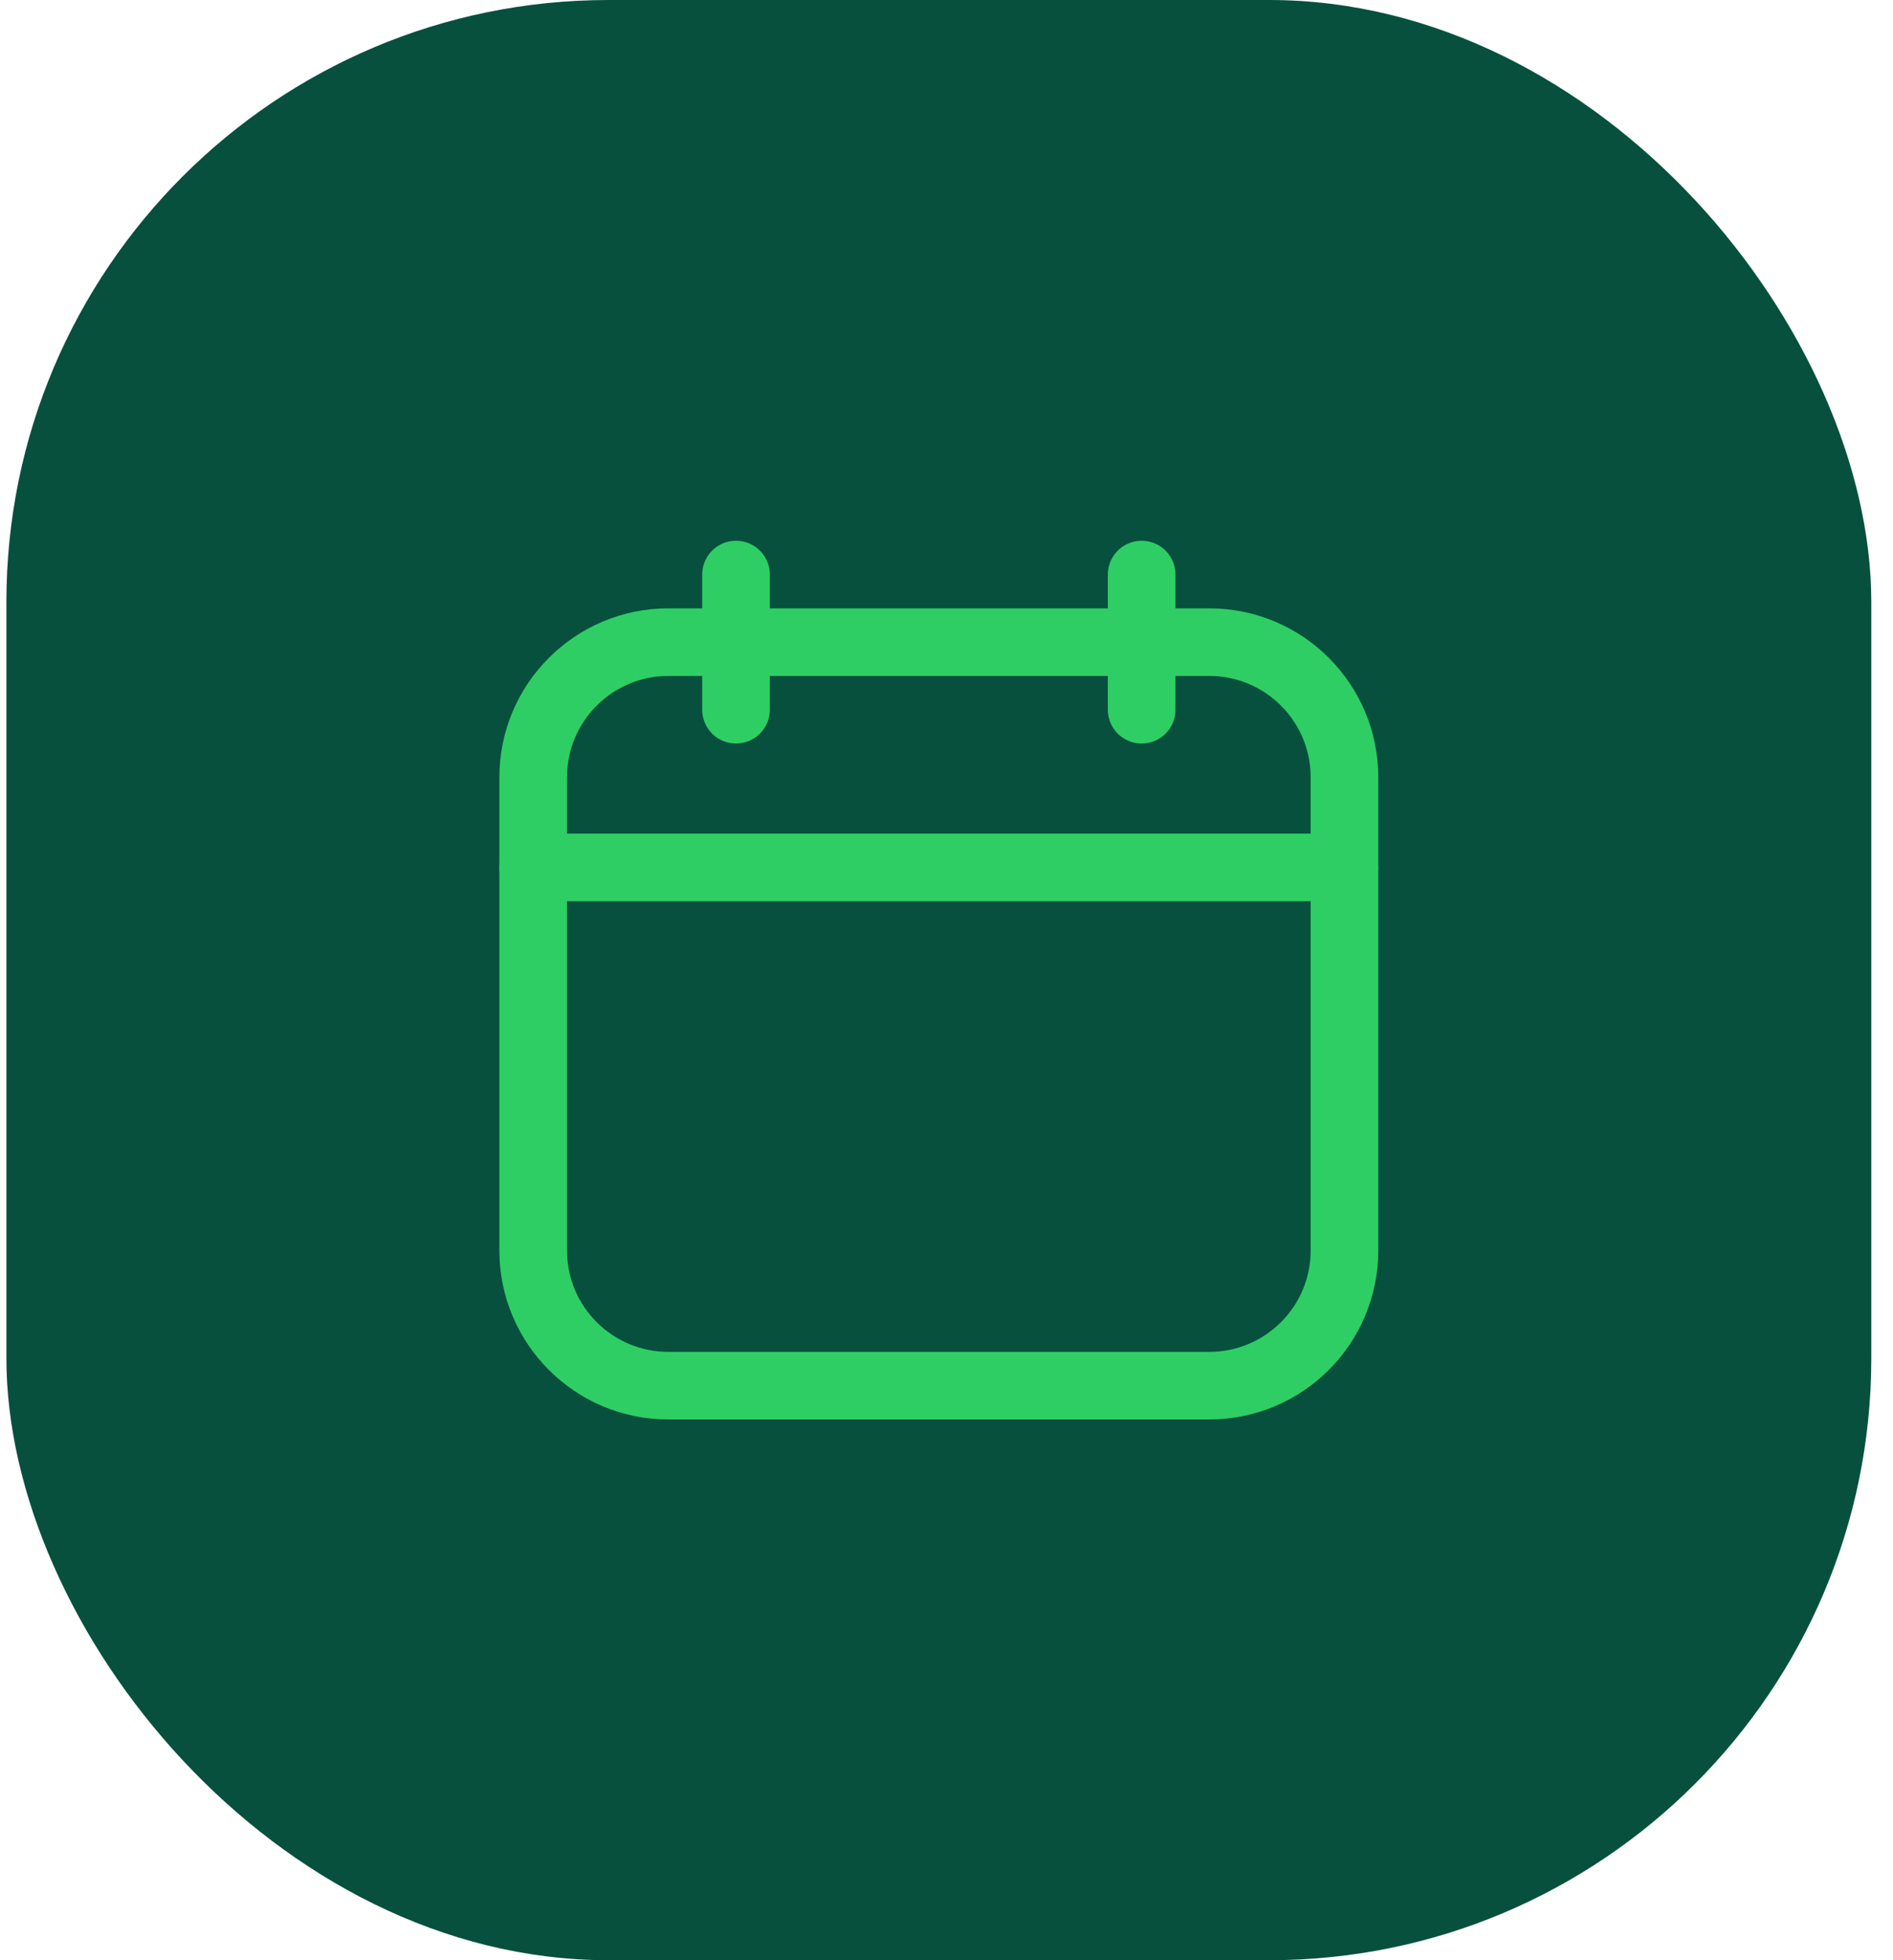
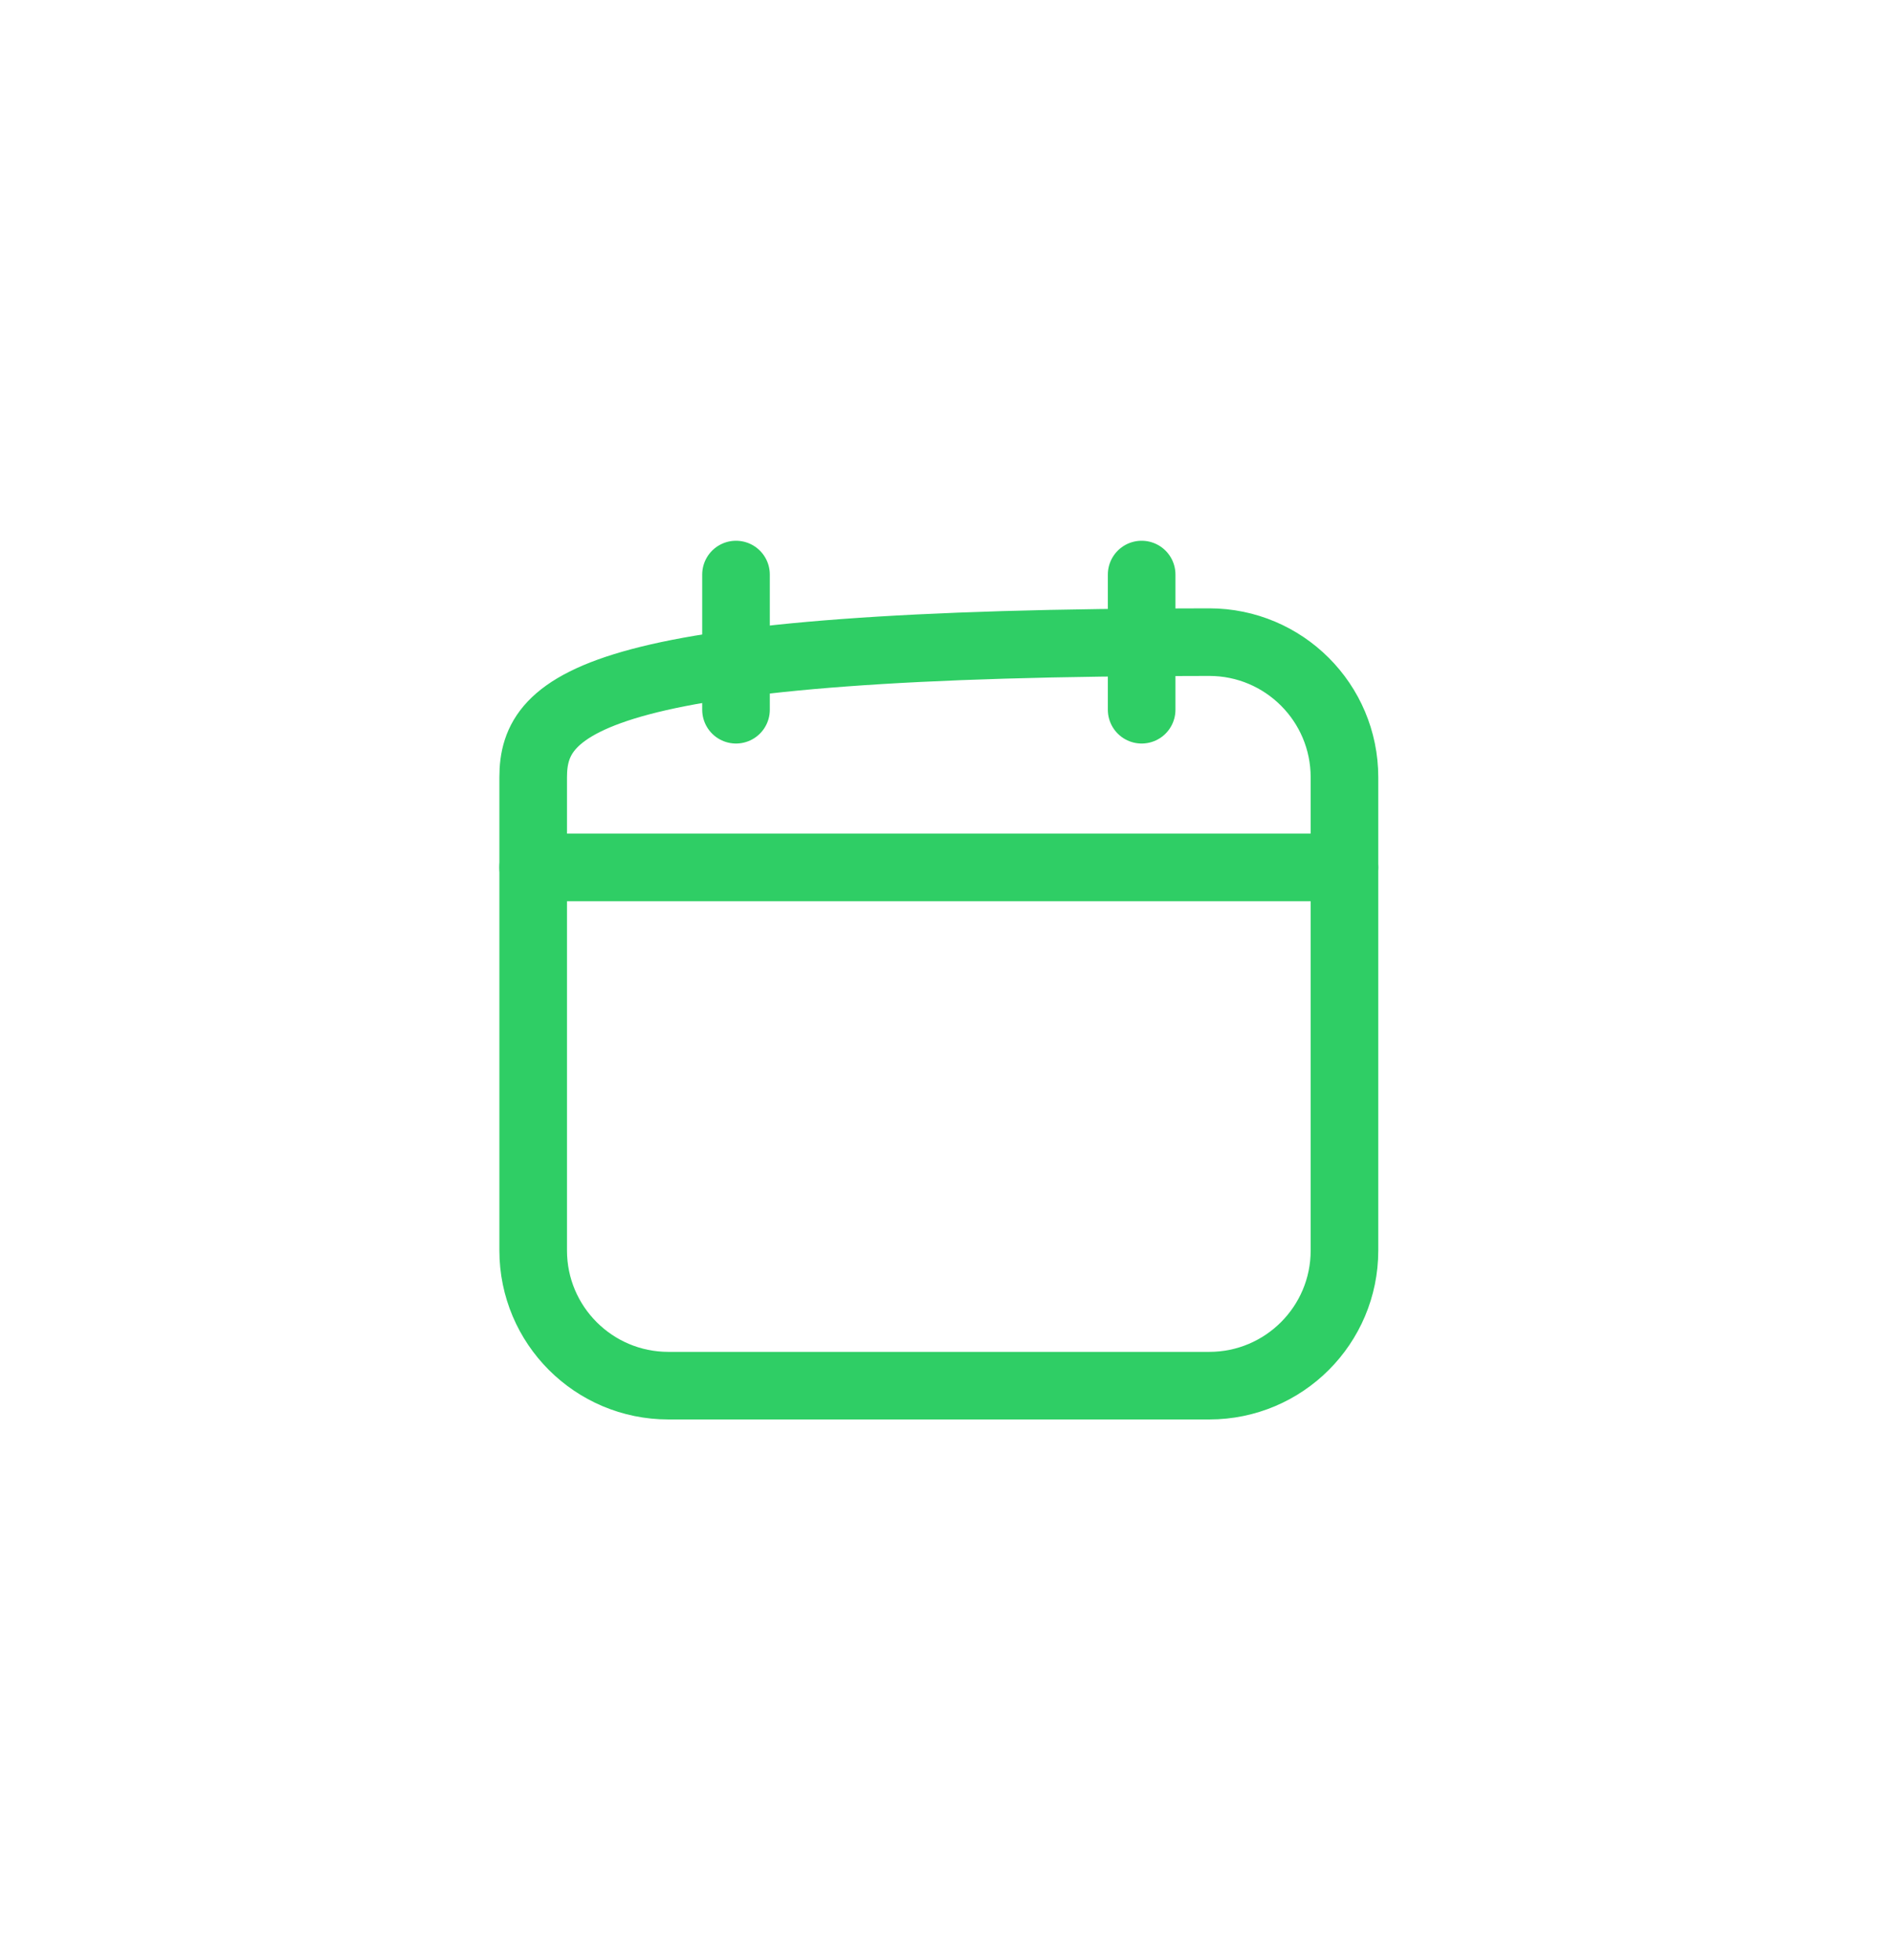
<svg xmlns="http://www.w3.org/2000/svg" width="56" height="58" viewBox="0 0 56 58" fill="none">
-   <rect x="0.189" width="55.169" height="58" rx="17.812" fill="#07503E" />
  <g clip-path="url(#clip0_3714_133023)">
    <path d="M21.773 17V21" stroke="#2FCE65" stroke-width="2" stroke-linecap="round" stroke-linejoin="round" />
    <path d="M33.773 17V21" stroke="#2FCE65" stroke-width="2" stroke-linecap="round" stroke-linejoin="round" />
    <path d="M15.773 25.666H39.773" stroke="#2FCE65" stroke-width="2" stroke-linecap="round" stroke-linejoin="round" />
-     <path d="M35.773 19H19.773C17.564 19 15.773 20.791 15.773 23V37C15.773 39.209 17.564 41 19.773 41H35.773C37.983 41 39.773 39.209 39.773 37V23C39.773 20.791 37.983 19 35.773 19Z" stroke="#2FCE65" stroke-width="2" stroke-linecap="round" stroke-linejoin="round" />
+     <path d="M35.773 19C17.564 19 15.773 20.791 15.773 23V37C15.773 39.209 17.564 41 19.773 41H35.773C37.983 41 39.773 39.209 39.773 37V23C39.773 20.791 37.983 19 35.773 19Z" stroke="#2FCE65" stroke-width="2" stroke-linecap="round" stroke-linejoin="round" />
  </g>
  <defs>
    <clipPath id="clip0_3714_133023">
      <rect width="32" height="32" fill="white" transform="translate(11.773 13)" />
    </clipPath>
  </defs>
</svg>